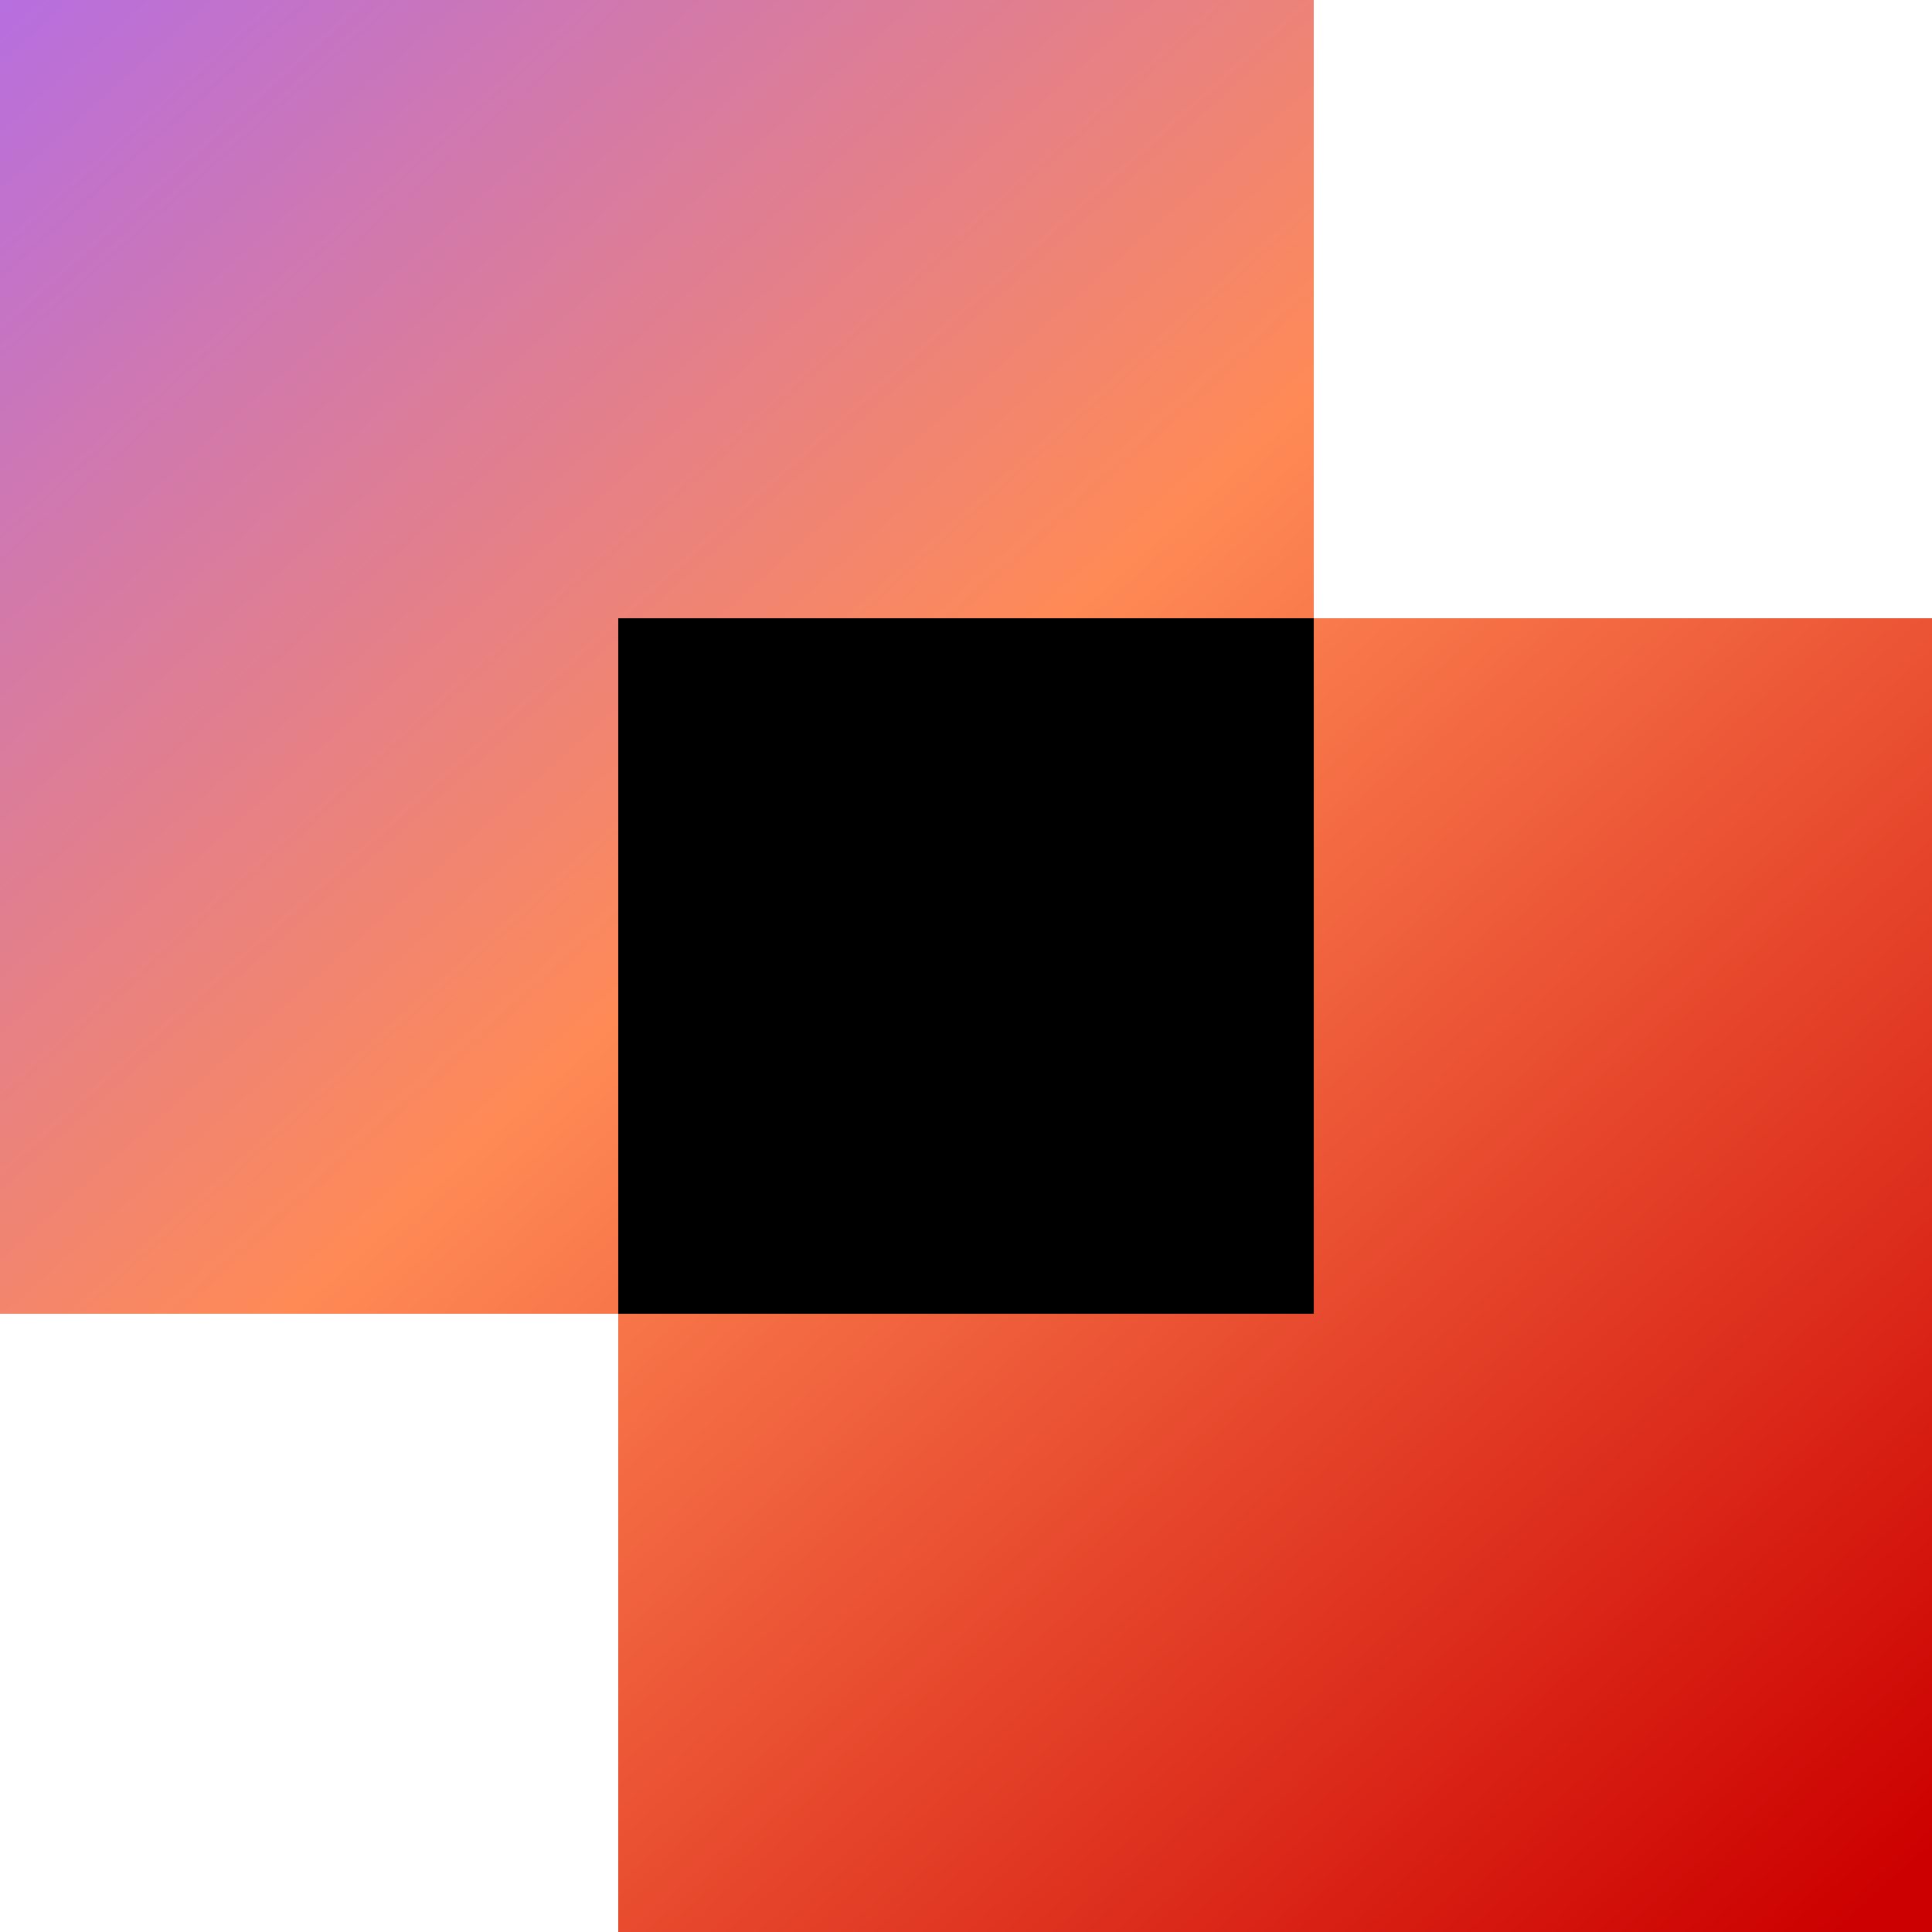
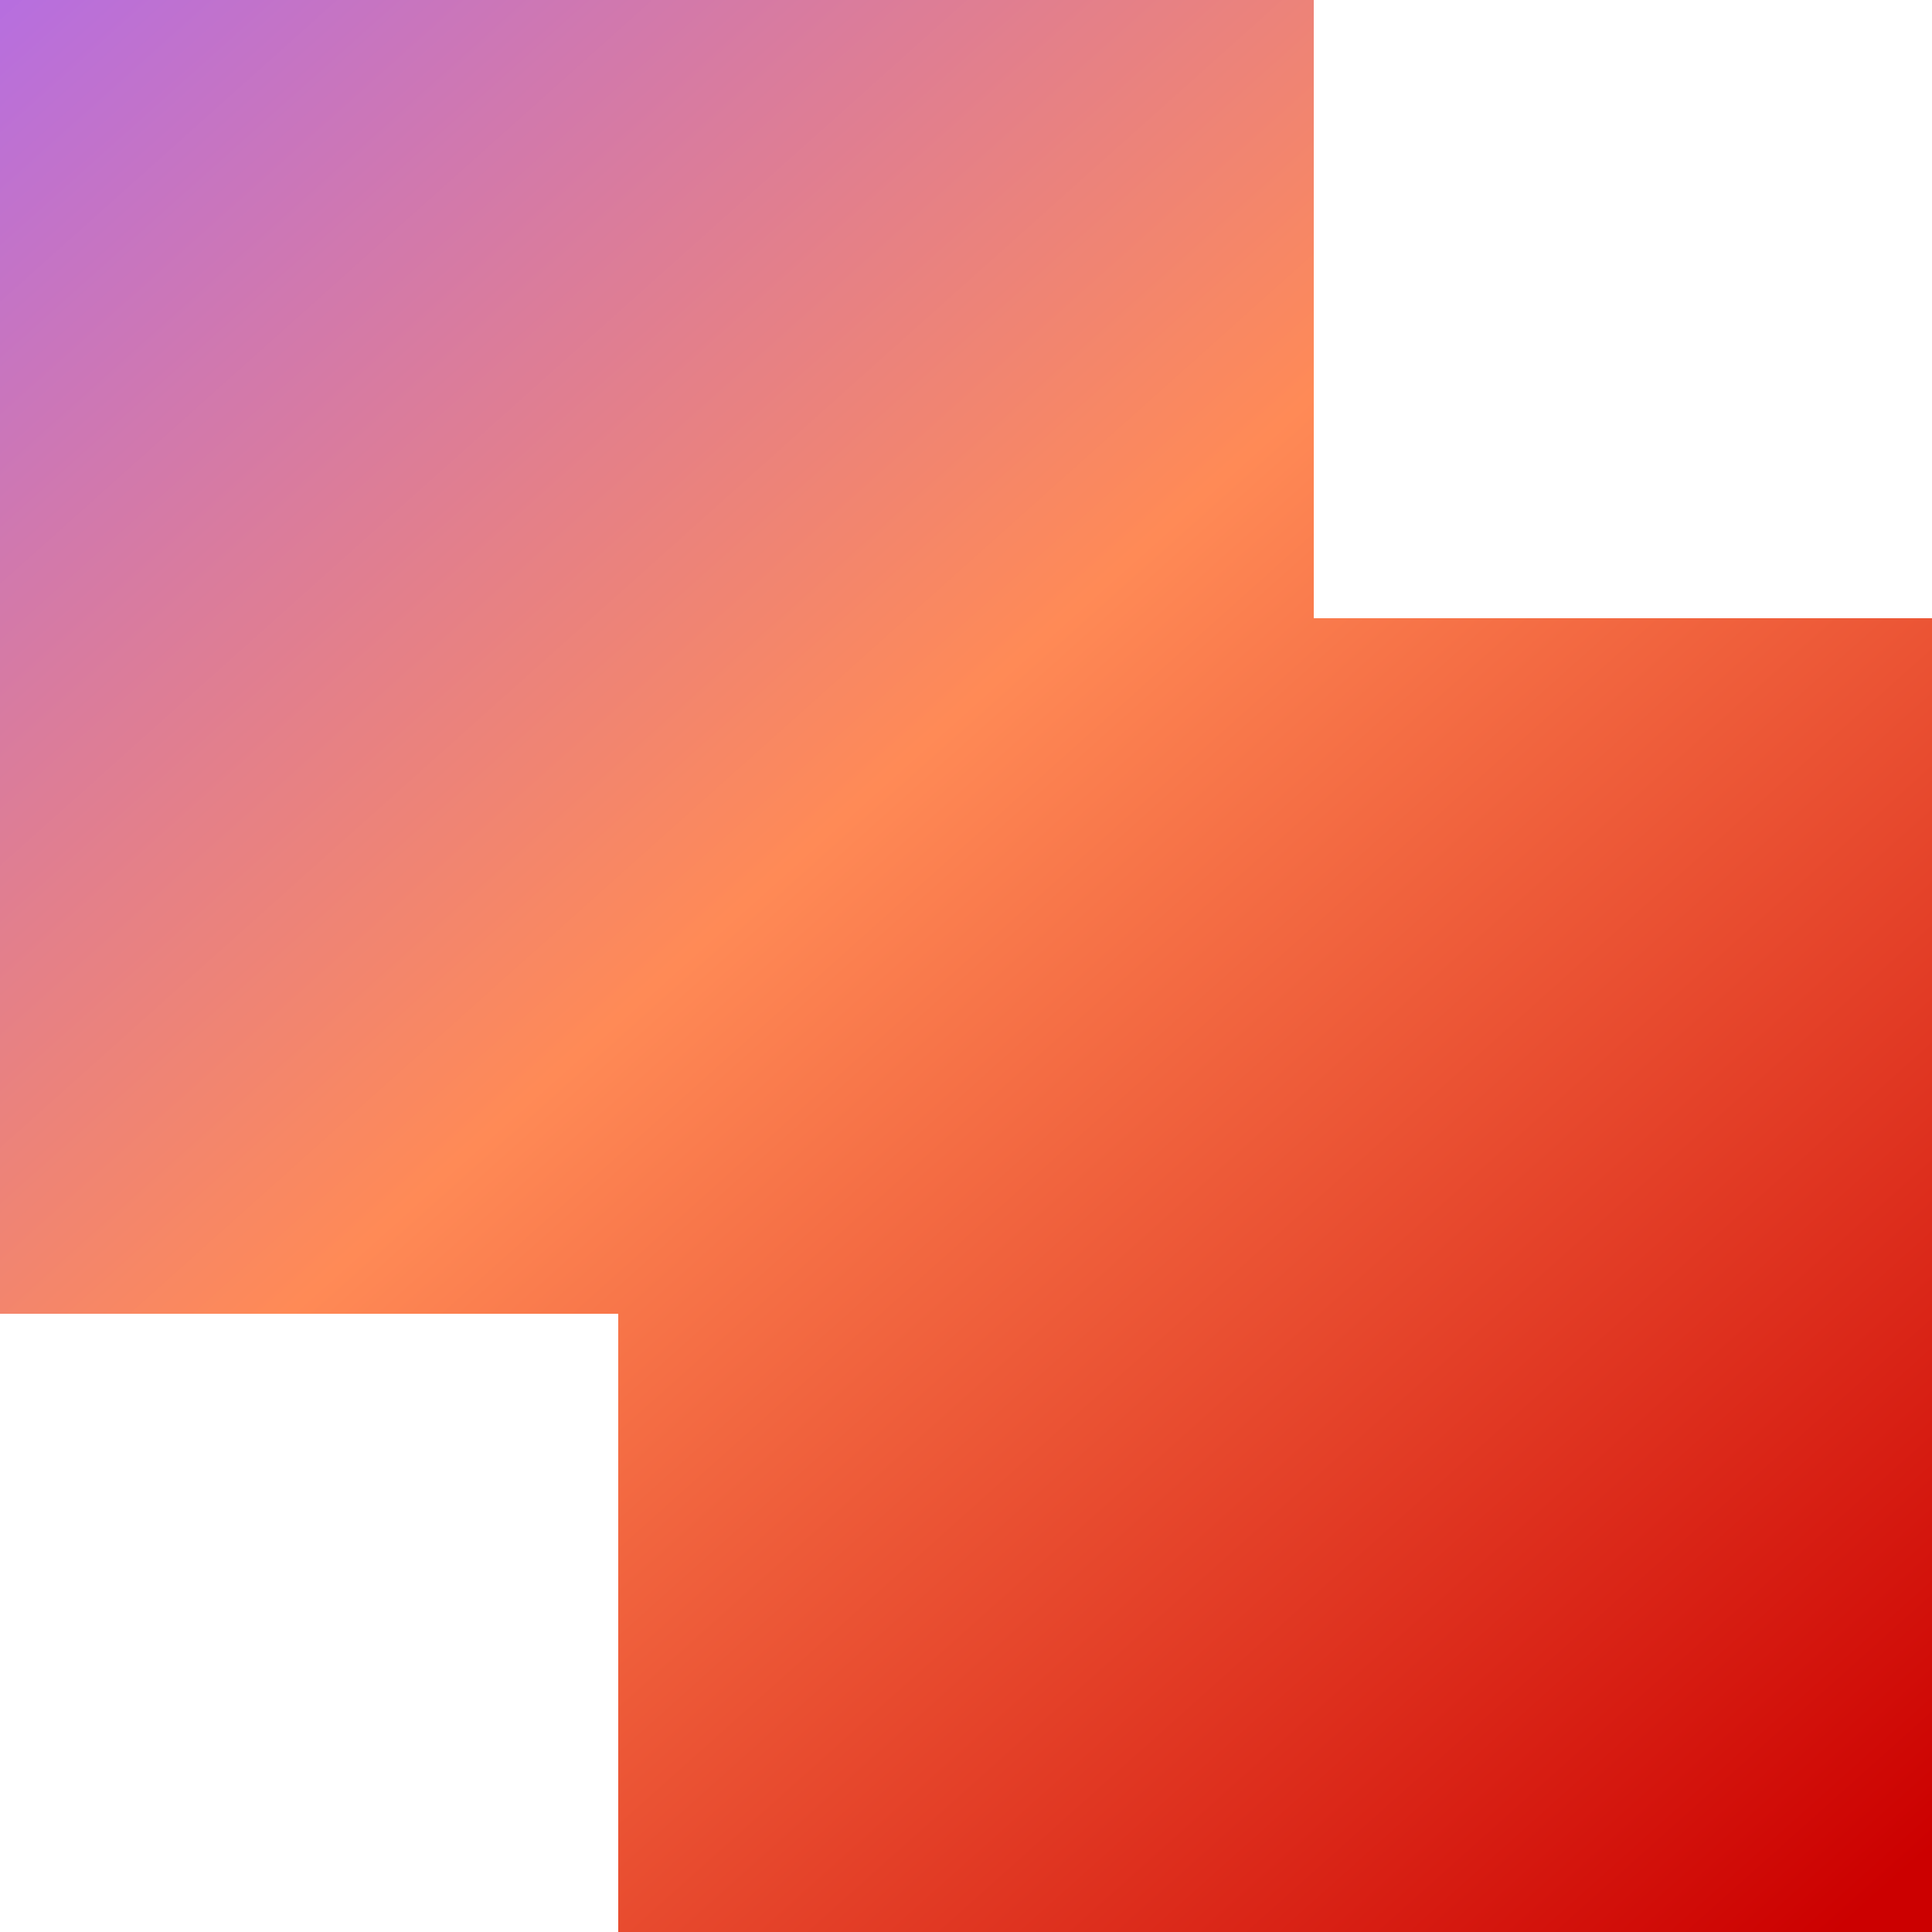
<svg xmlns="http://www.w3.org/2000/svg" width="50px" height="50px" viewBox="0 0 50 50" version="1.1">
  <title>UX-Icon</title>
  <defs>
    <linearGradient x1="94.395%" y1="100%" x2="0%" y2="-5.438%" id="linearGradient-1">
      <stop stop-color="#CC0000" offset="0%" />
      <stop stop-color="#FF8A56" offset="54.272%" />
      <stop stop-color="#B16CEA" offset="100%" />
    </linearGradient>
  </defs>
  <g id="Page-1" stroke="none" stroke-width="1" fill="none" fill-rule="evenodd">
    <g id="UX-Icon">
      <polygon id="Path" fill="url(#linearGradient-1)" points="16 50 16 34 0 34 0 0 34 0 34 16 50 16 50 50" />
-       <rect id="Rectangle" fill="#000000" fill-rule="nonzero" x="16" y="16" width="18" height="18" />
    </g>
  </g>
</svg>